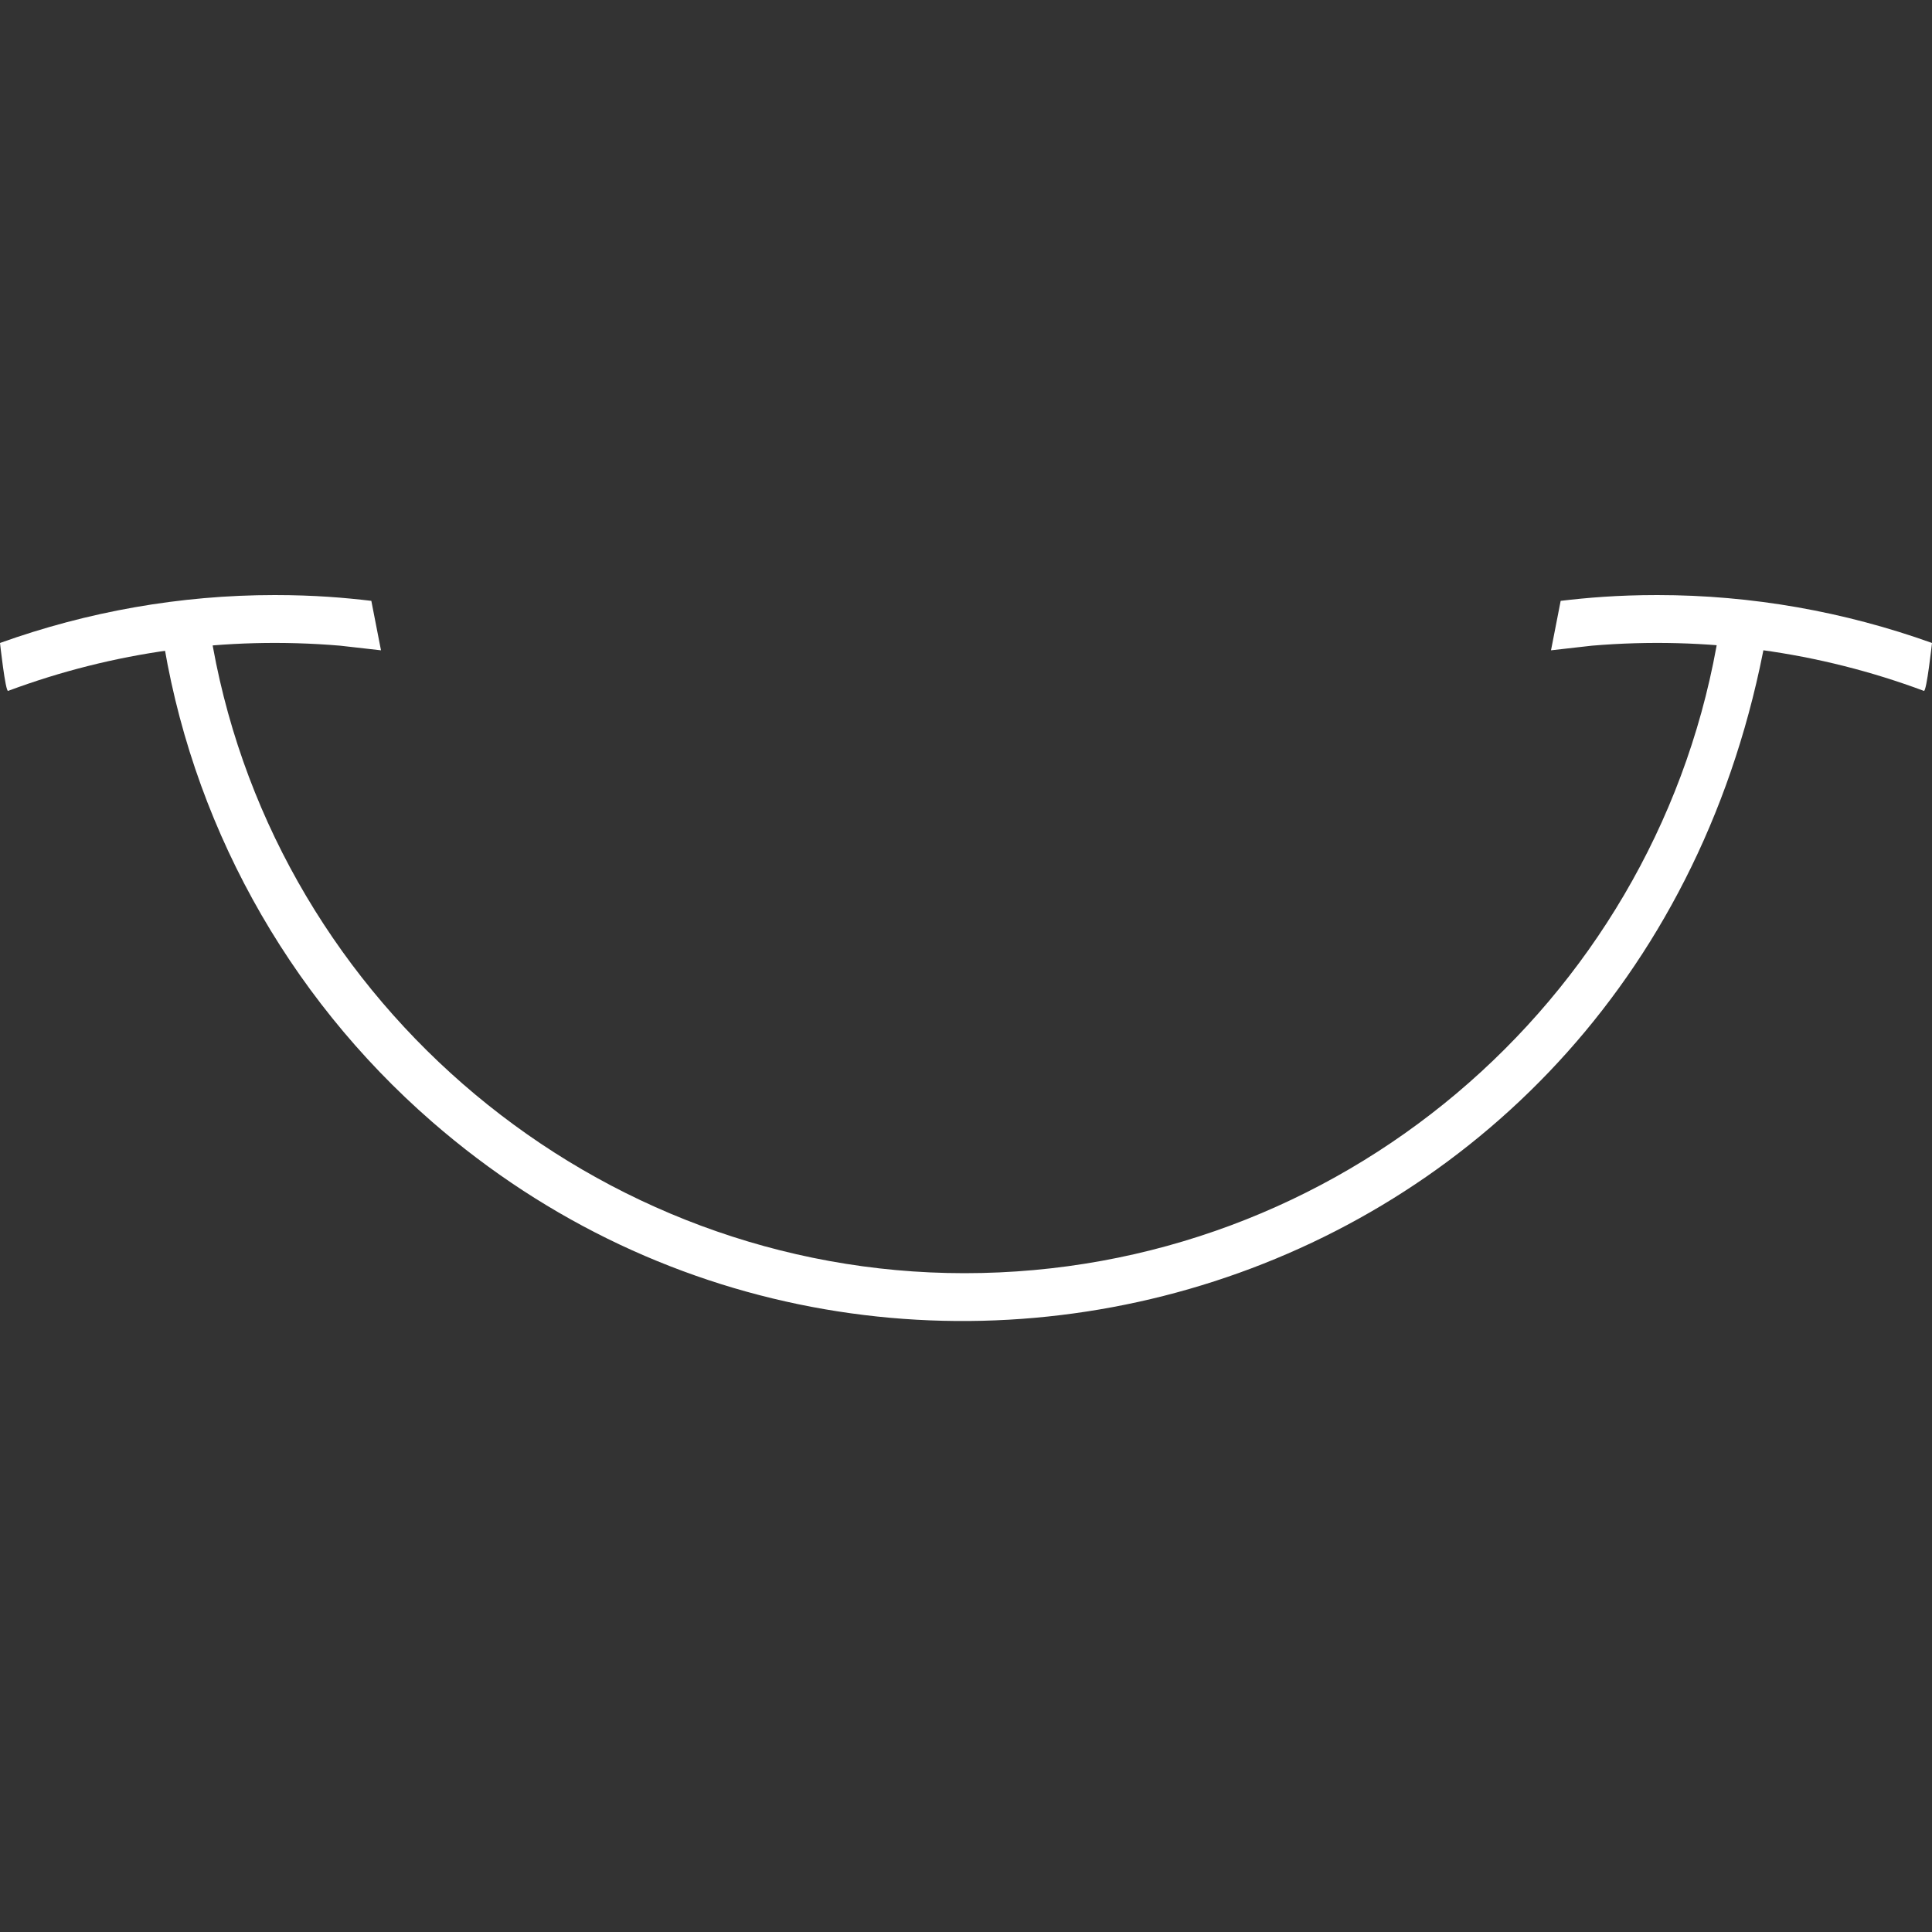
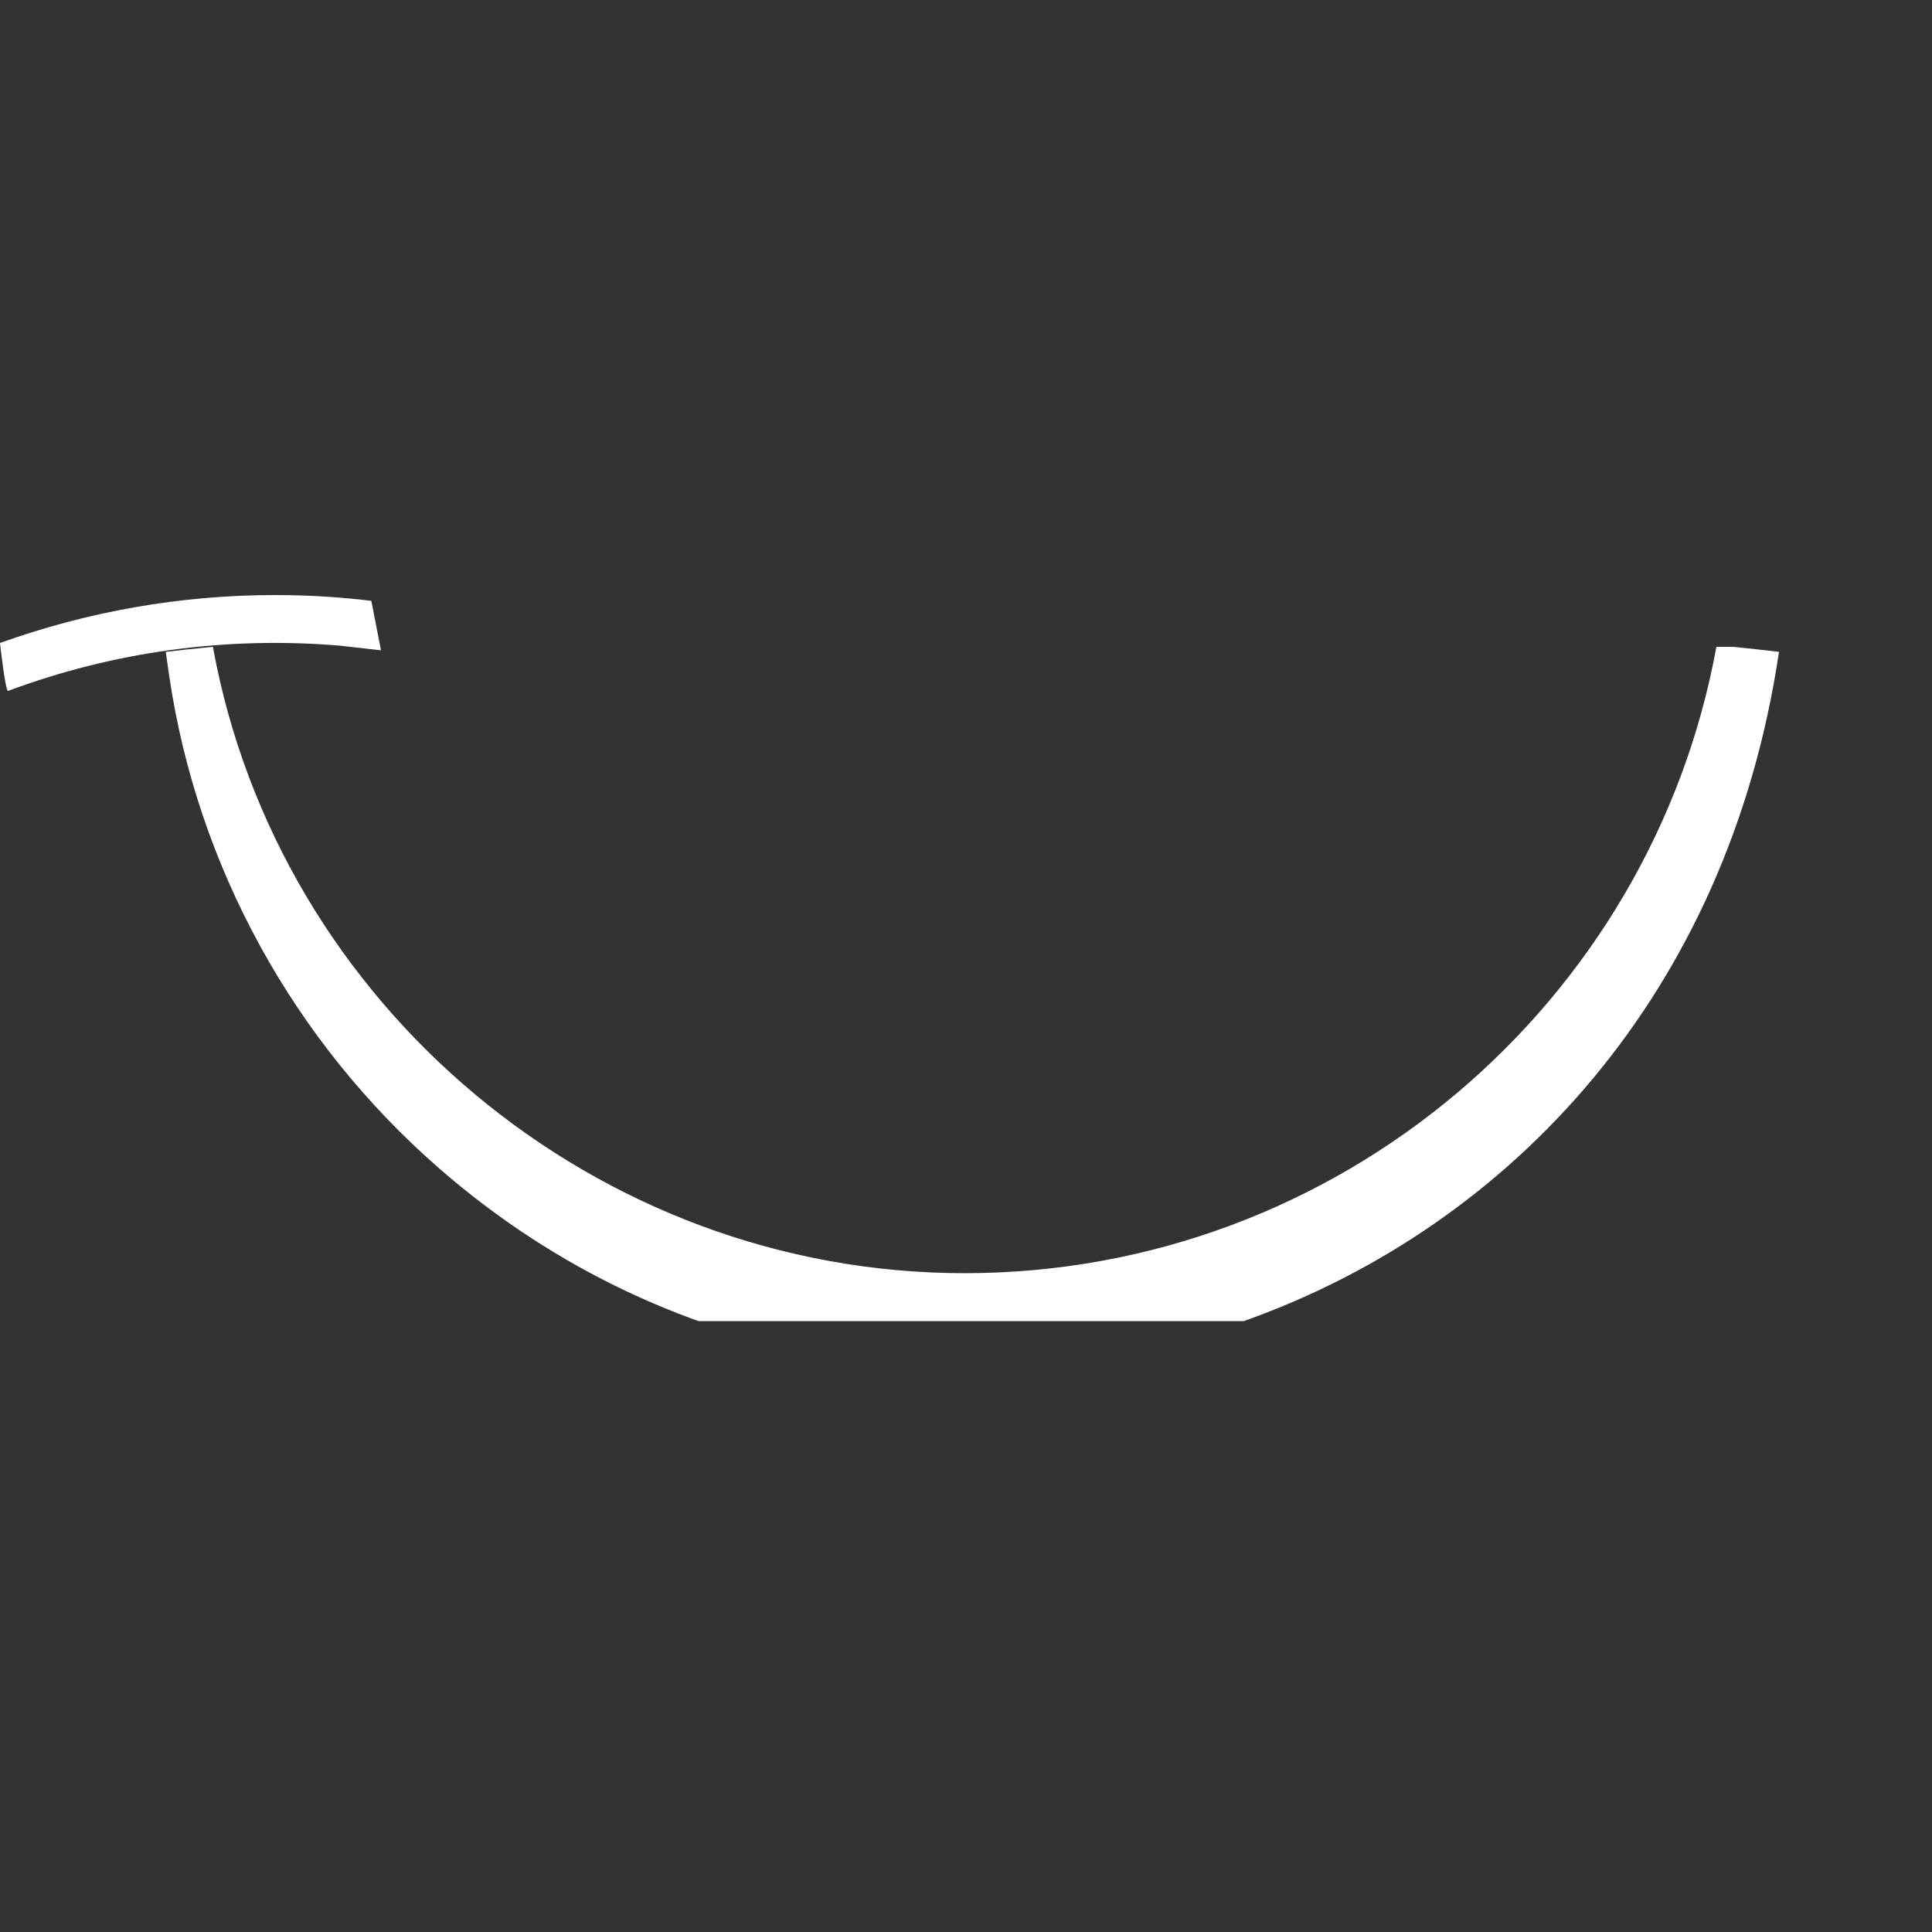
<svg xmlns="http://www.w3.org/2000/svg" xmlns:xlink="http://www.w3.org/1999/xlink" version="1.1" id="Ebene_1" x="0px" y="0px" viewBox="0 0 500 500" style="enable-background:new 0 0 500 500;" xml:space="preserve">
  <rect x="0" y="0" width="500" height="500" fill="#333333" stroke="none" />
  <style type="text/css">
	.st0{clip-path:url(#SVGID_2_);fill:#FFFFFF;}
</style>
  <g>
    <defs>
      <rect id="SVGID_1_" y="154.1" width="500" height="187.8" />
    </defs>
    <clipPath id="SVGID_2_">
      <use xlink:href="#SVGID_1_" style="overflow:visible;" />
    </clipPath>
-     <path class="st0" d="M444.2,167.4c-16.8,92.1-97.7,162.1-194.6,162.1c-95.1,0-177.6-69.2-194.5-162.1l-2-12.2   c-4.2,0.4-8.9,0.9-12.2,1.3l0.9,6.3c7.3,49.3,32.2,94.6,70,127.5c121.2,105.5,320.3,43.4,346.6-133.8c-3.4-0.4-7.7-0.9-12-1.3   L444.2,167.4z" />
+     <path class="st0" d="M444.2,167.4c-16.8,92.1-97.7,162.1-194.6,162.1c-95.1,0-177.6-69.2-194.5-162.1c-4.2,0.4-8.9,0.9-12.2,1.3l0.9,6.3c7.3,49.3,32.2,94.6,70,127.5c121.2,105.5,320.3,43.4,346.6-133.8c-3.4-0.4-7.7-0.9-12-1.3   L444.2,167.4z" />
    <path class="st0" d="M88,167.1l10.6,1.2l-2.5-12.8c-6.7-0.8-14.7-1.5-25-1.5c-24.5,0-48.5,4.3-71.1,12.4c0,0,1.4,12.7,2.1,12.4   C29.2,168.7,58.4,164.6,88,167.1" />
-     <path class="st0" d="M412,167.1l-10.6,1.2l2.5-12.8c6.7-0.8,14.7-1.5,25-1.5c24.5,0,48.5,4.3,71.1,12.4c0,0-1.4,12.7-2.1,12.4   C470.8,168.7,441.6,164.6,412,167.1" />
  </g>
  <g>
</g>
  <g>
</g>
  <g>
</g>
  <g>
</g>
  <g>
</g>
  <g>
</g>
</svg>